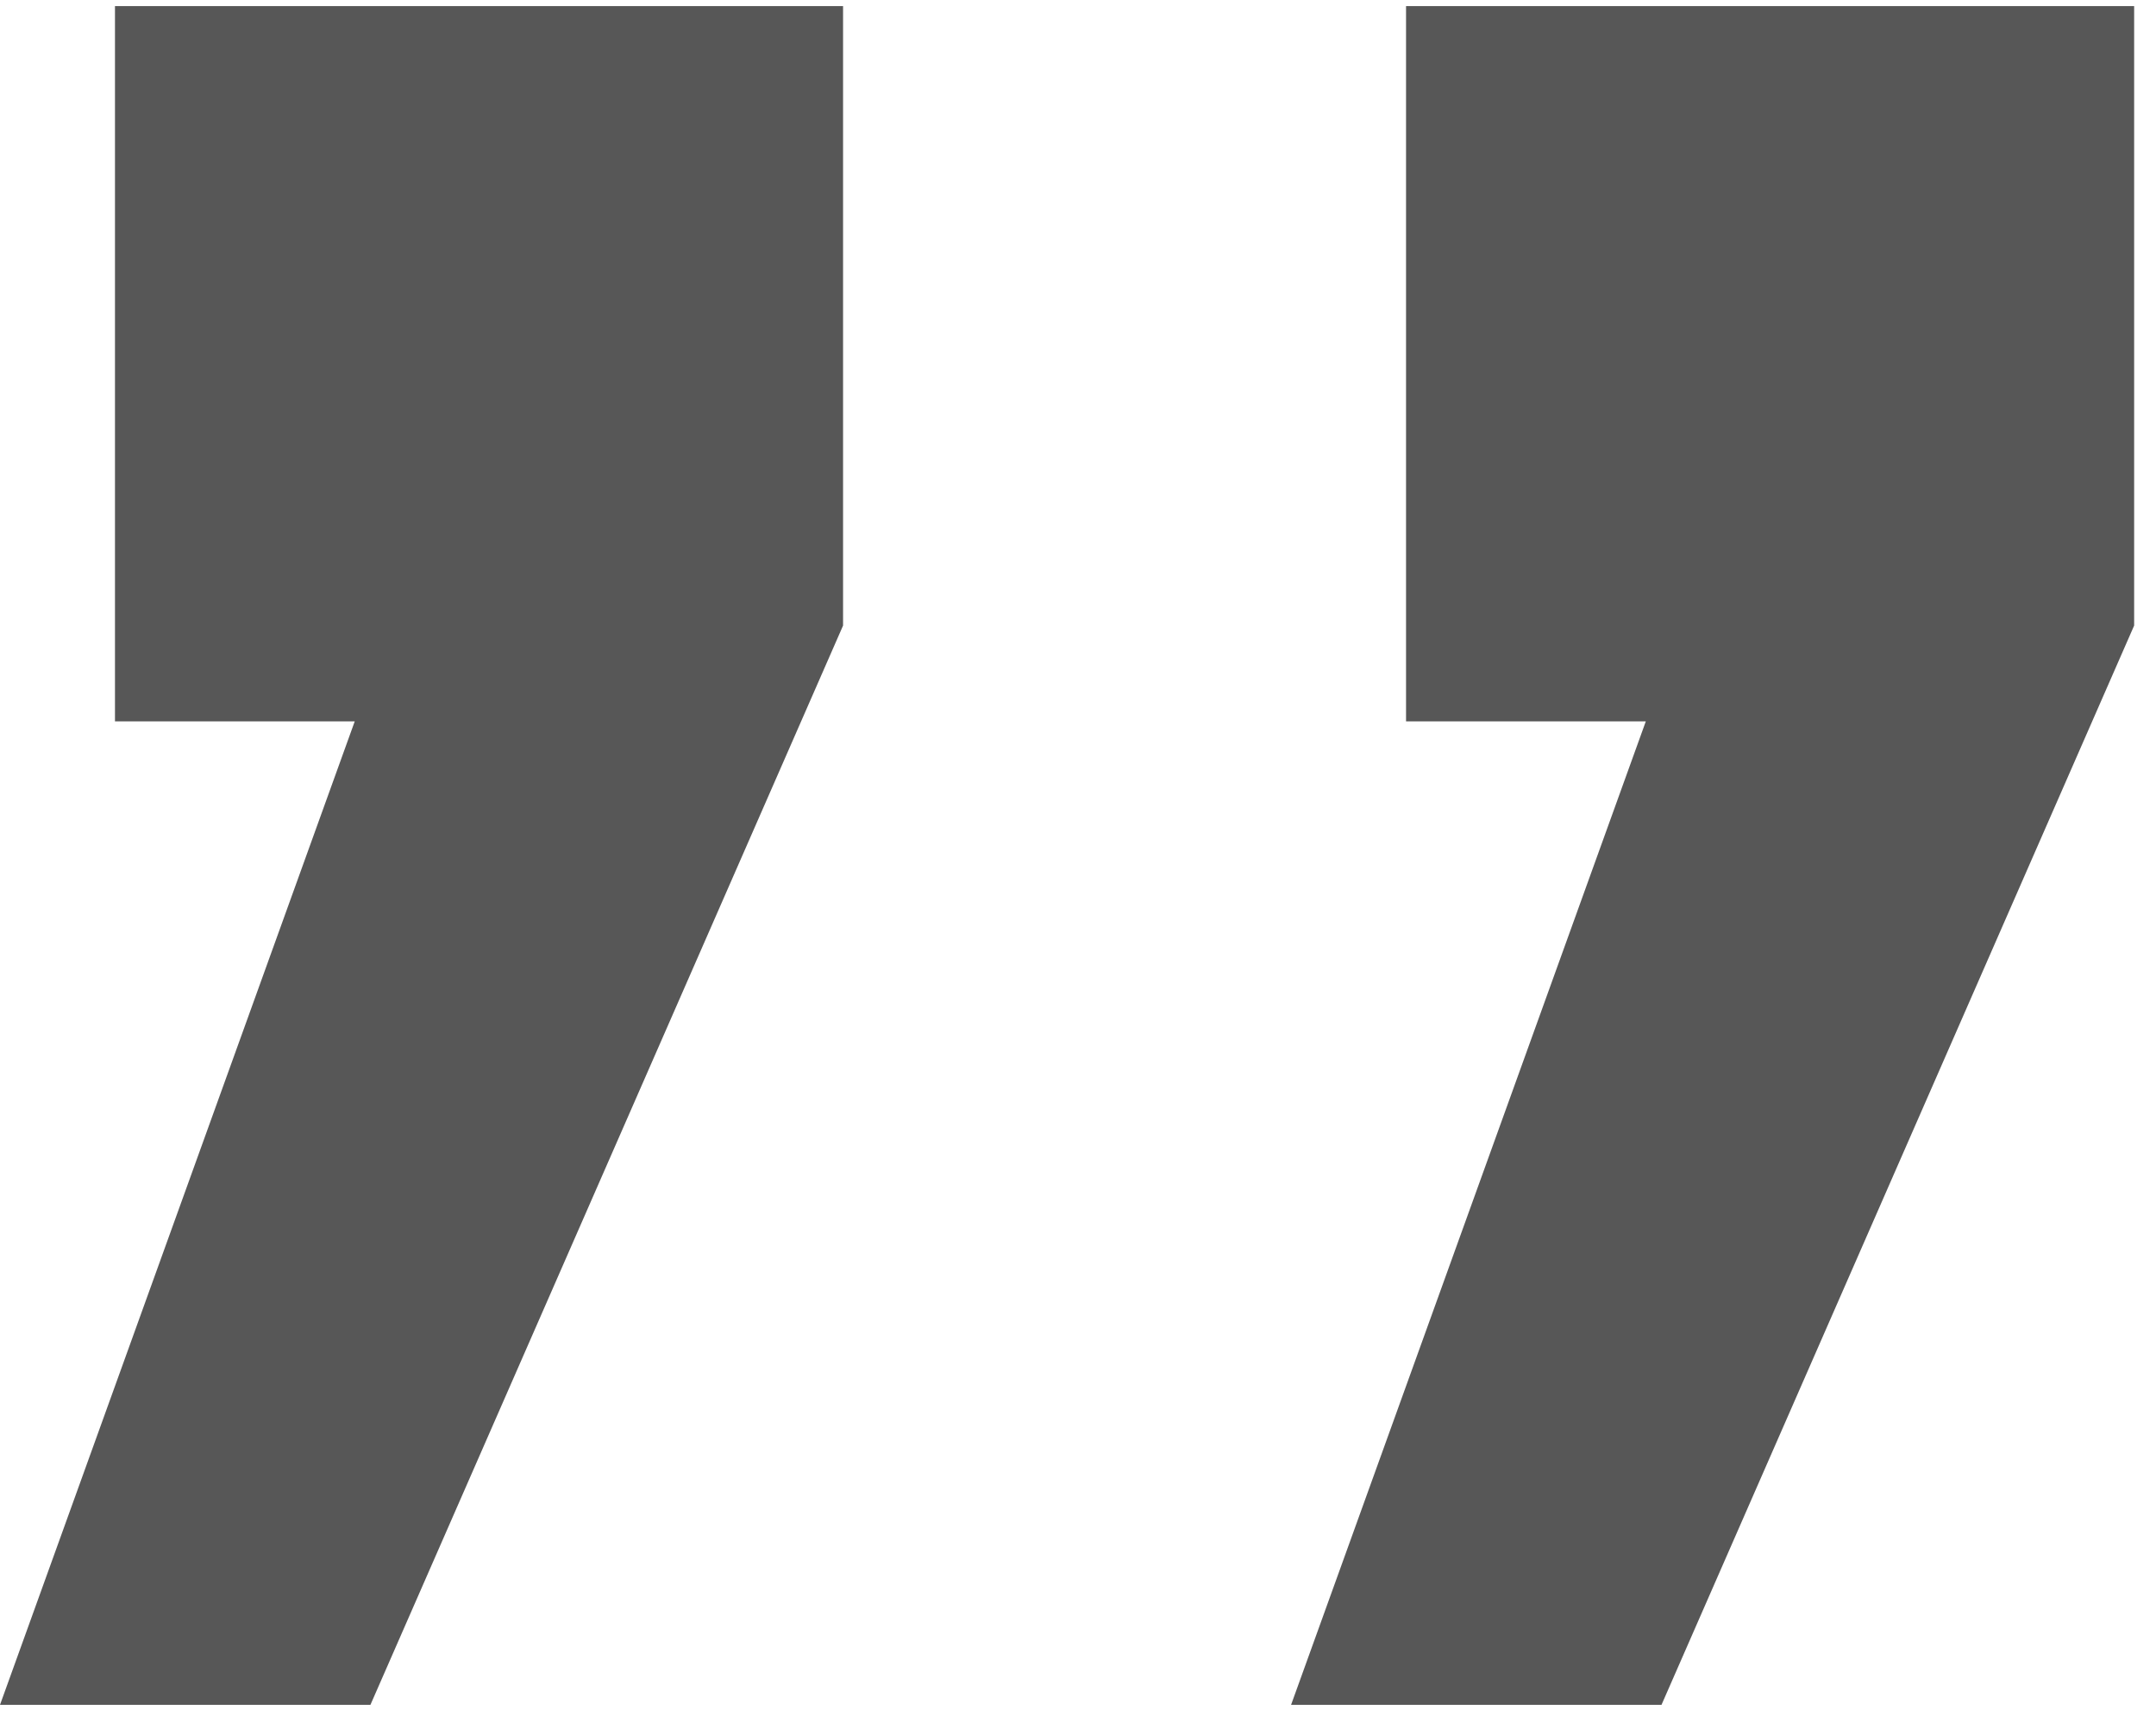
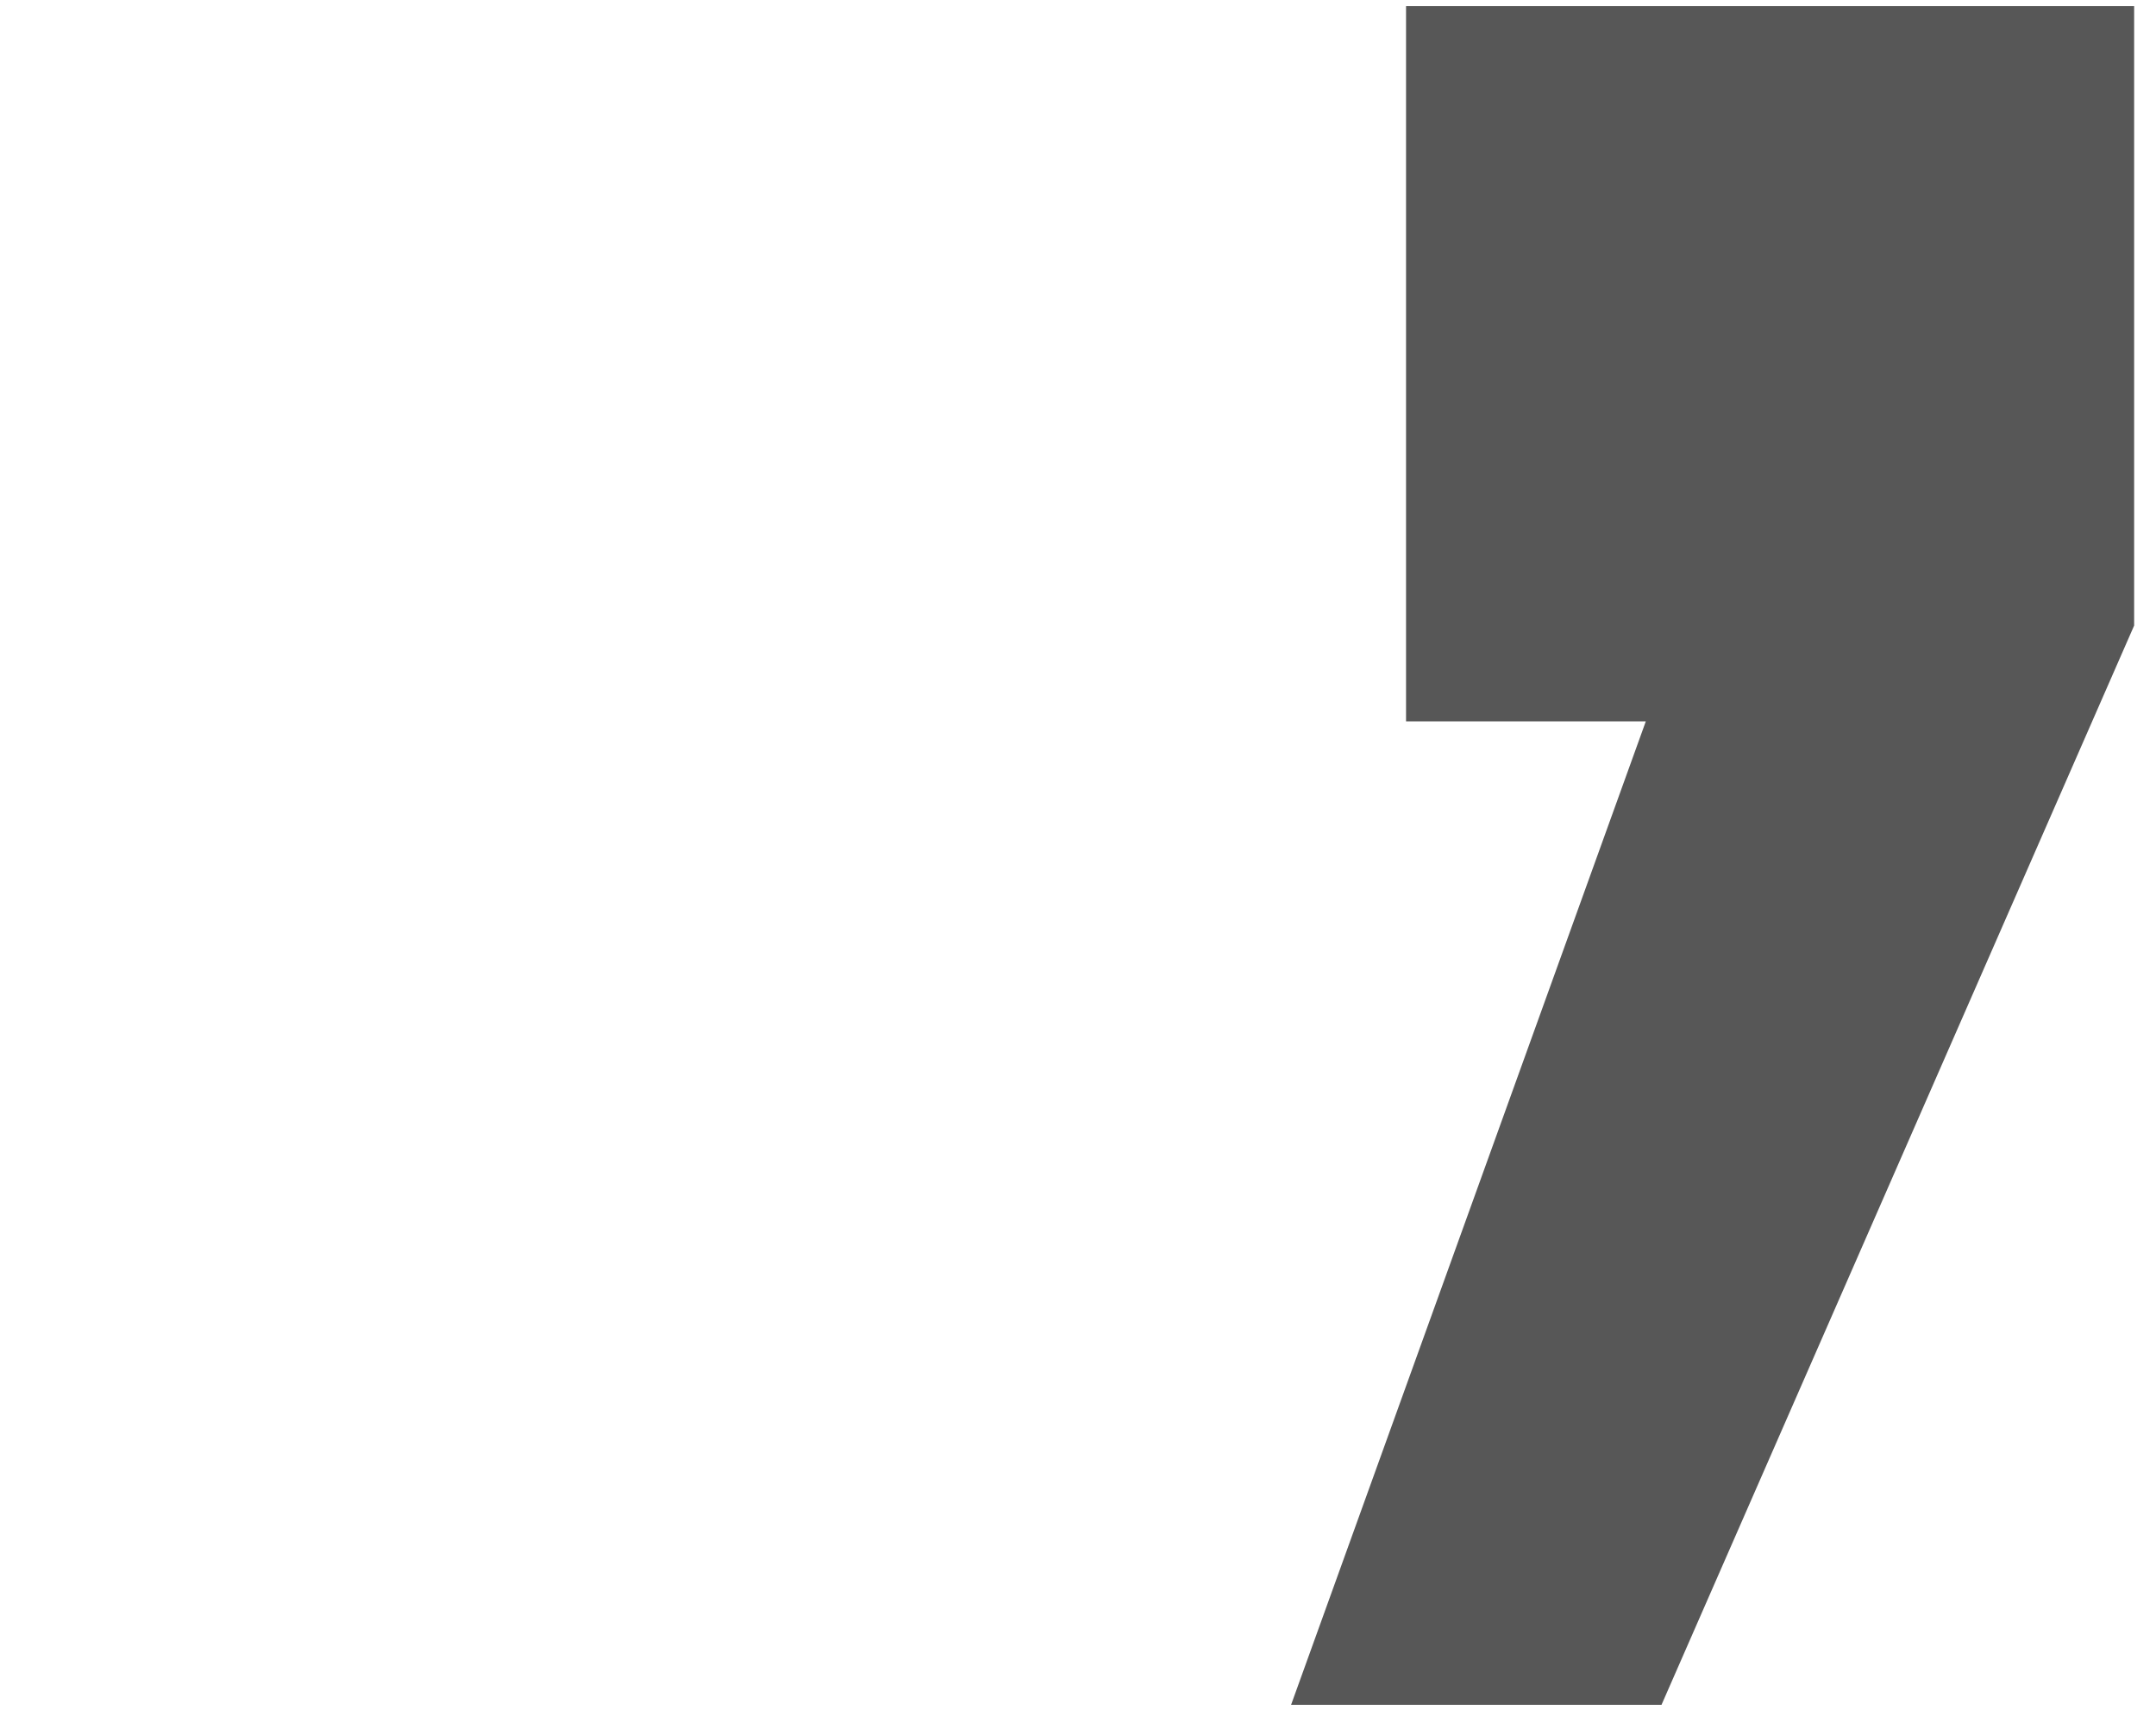
<svg xmlns="http://www.w3.org/2000/svg" width="58" height="46" viewBox="0 0 58 46" fill="none">
-   <path d="M14.604 19.407H3.093V0.164H22.68V16.83L9.965 45.867H0L11.34 14.425L14.604 19.407Z" fill="#575757" />
  <path d="M49.336 19.407H37.825V0.164H57.412V16.83L44.697 45.867H34.732L46.072 14.425L49.336 19.407Z" fill="#575757" />
</svg>